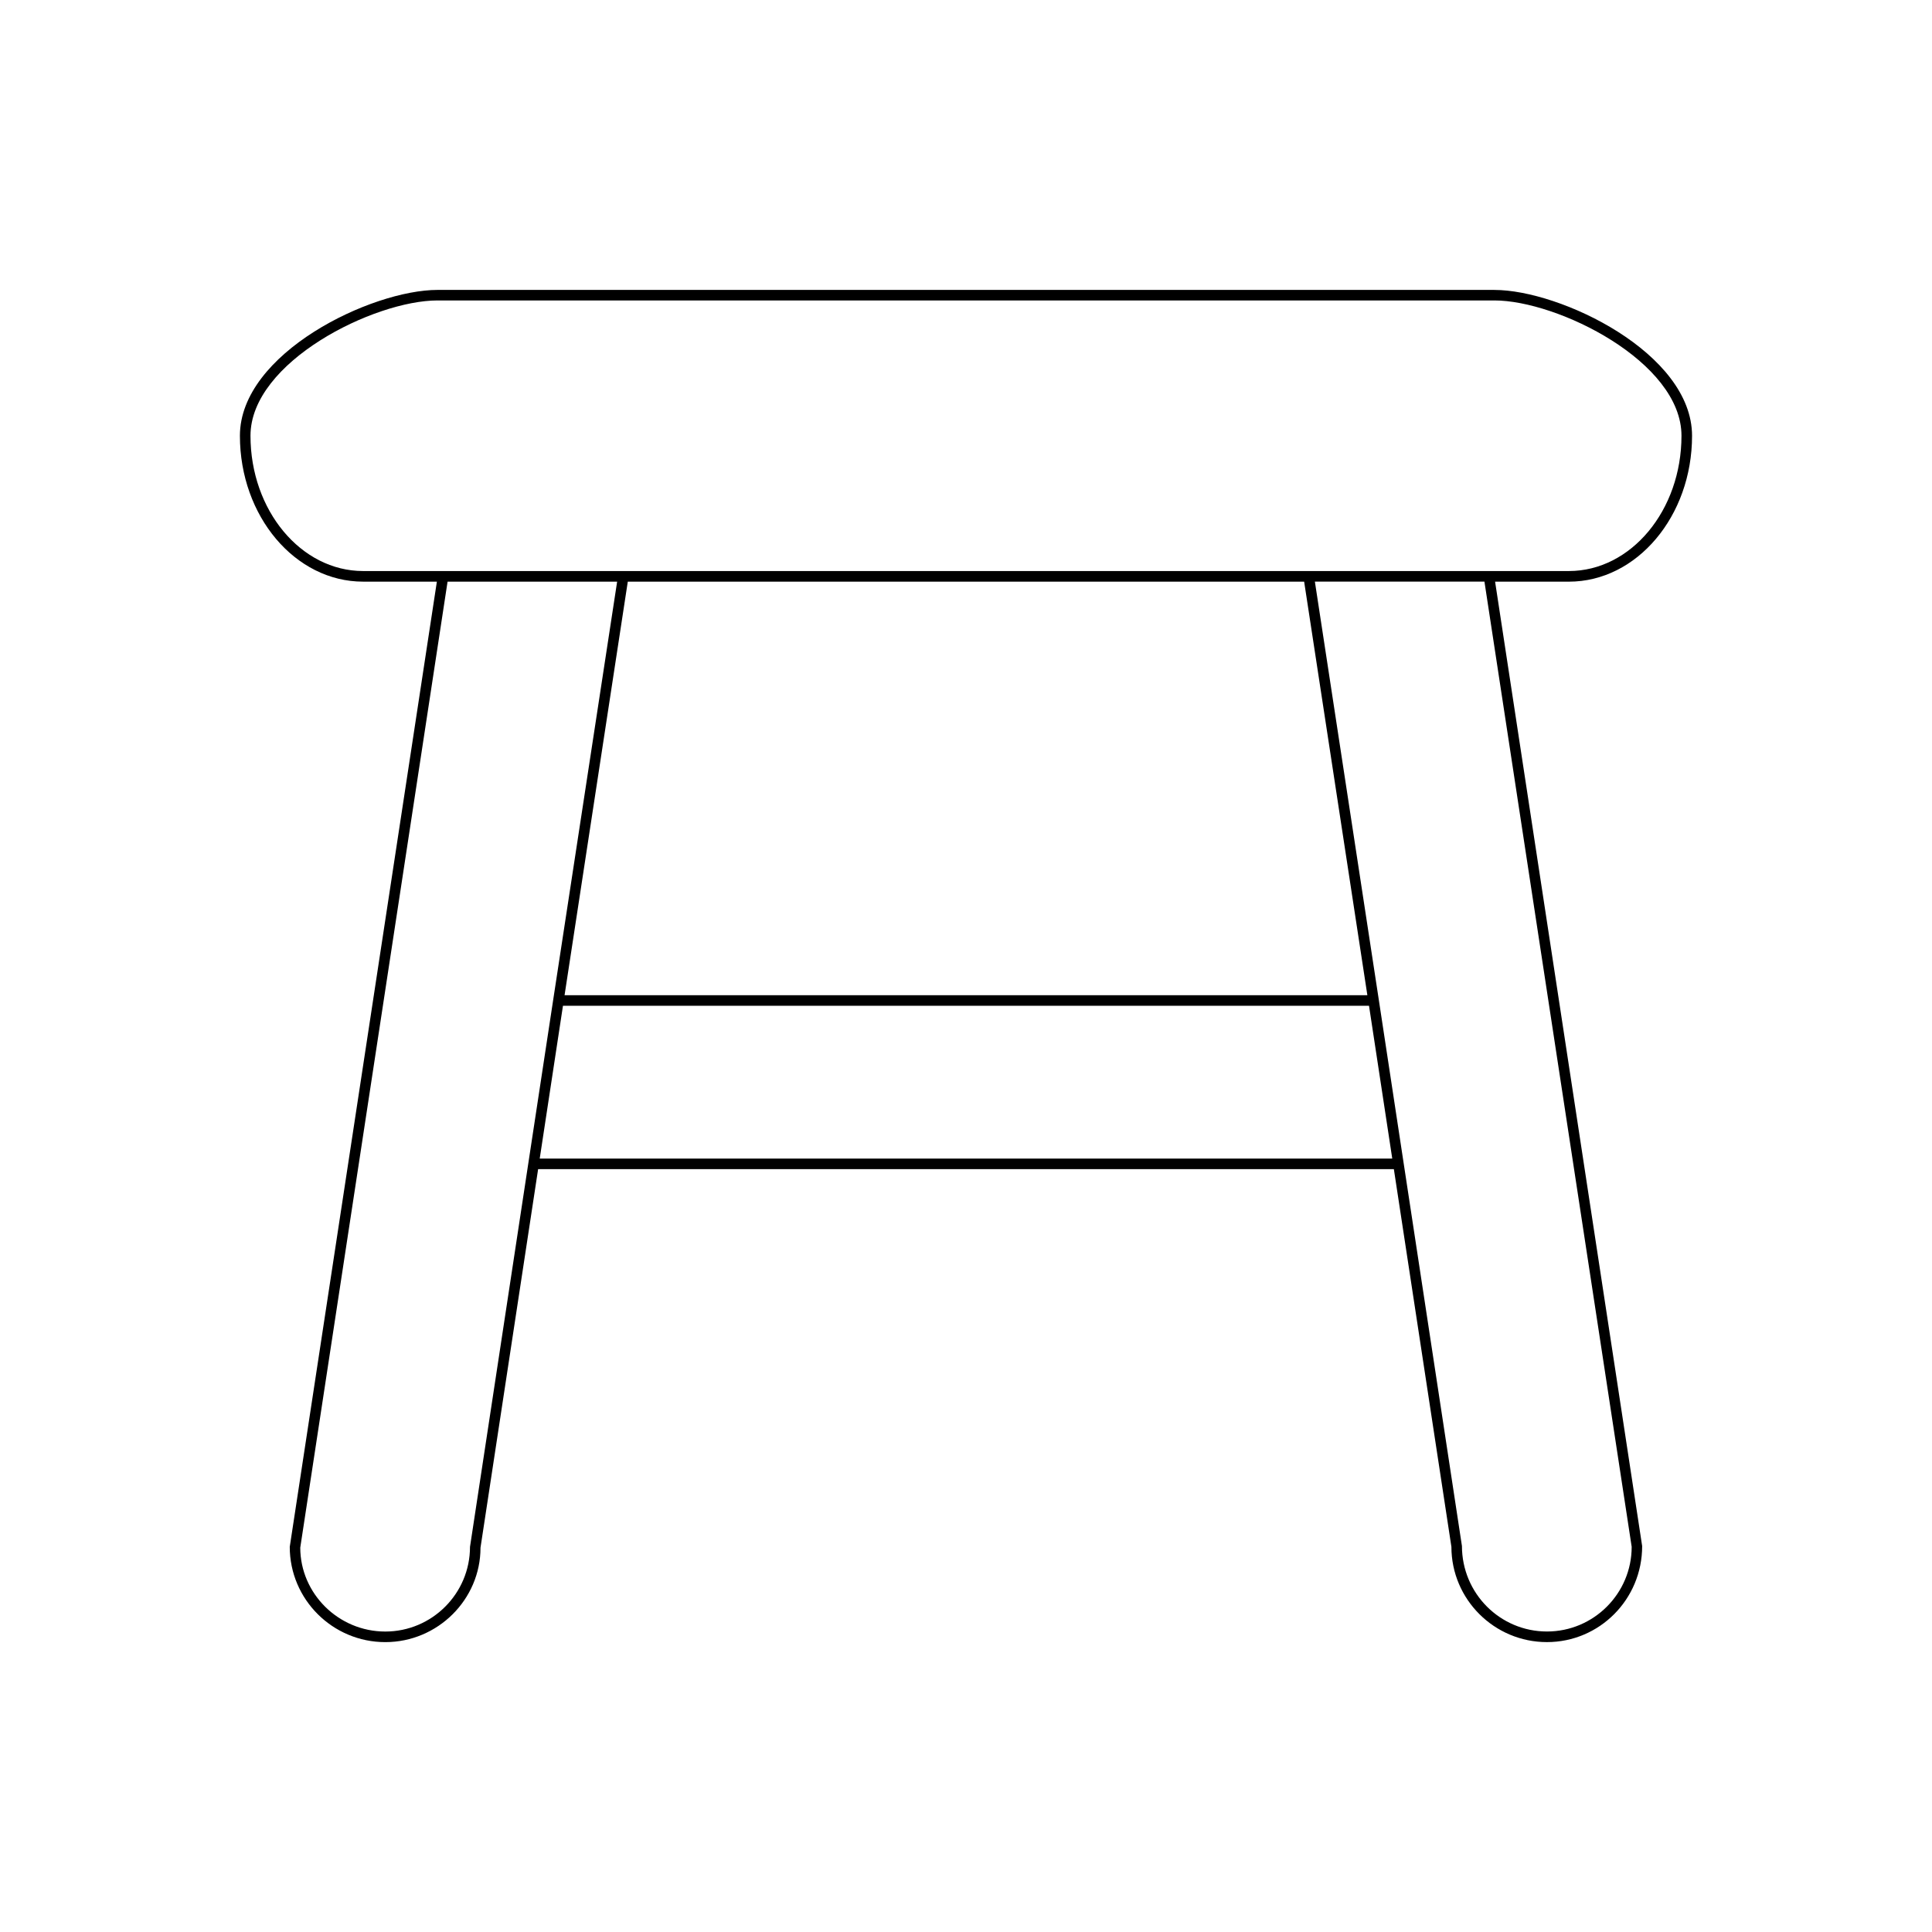
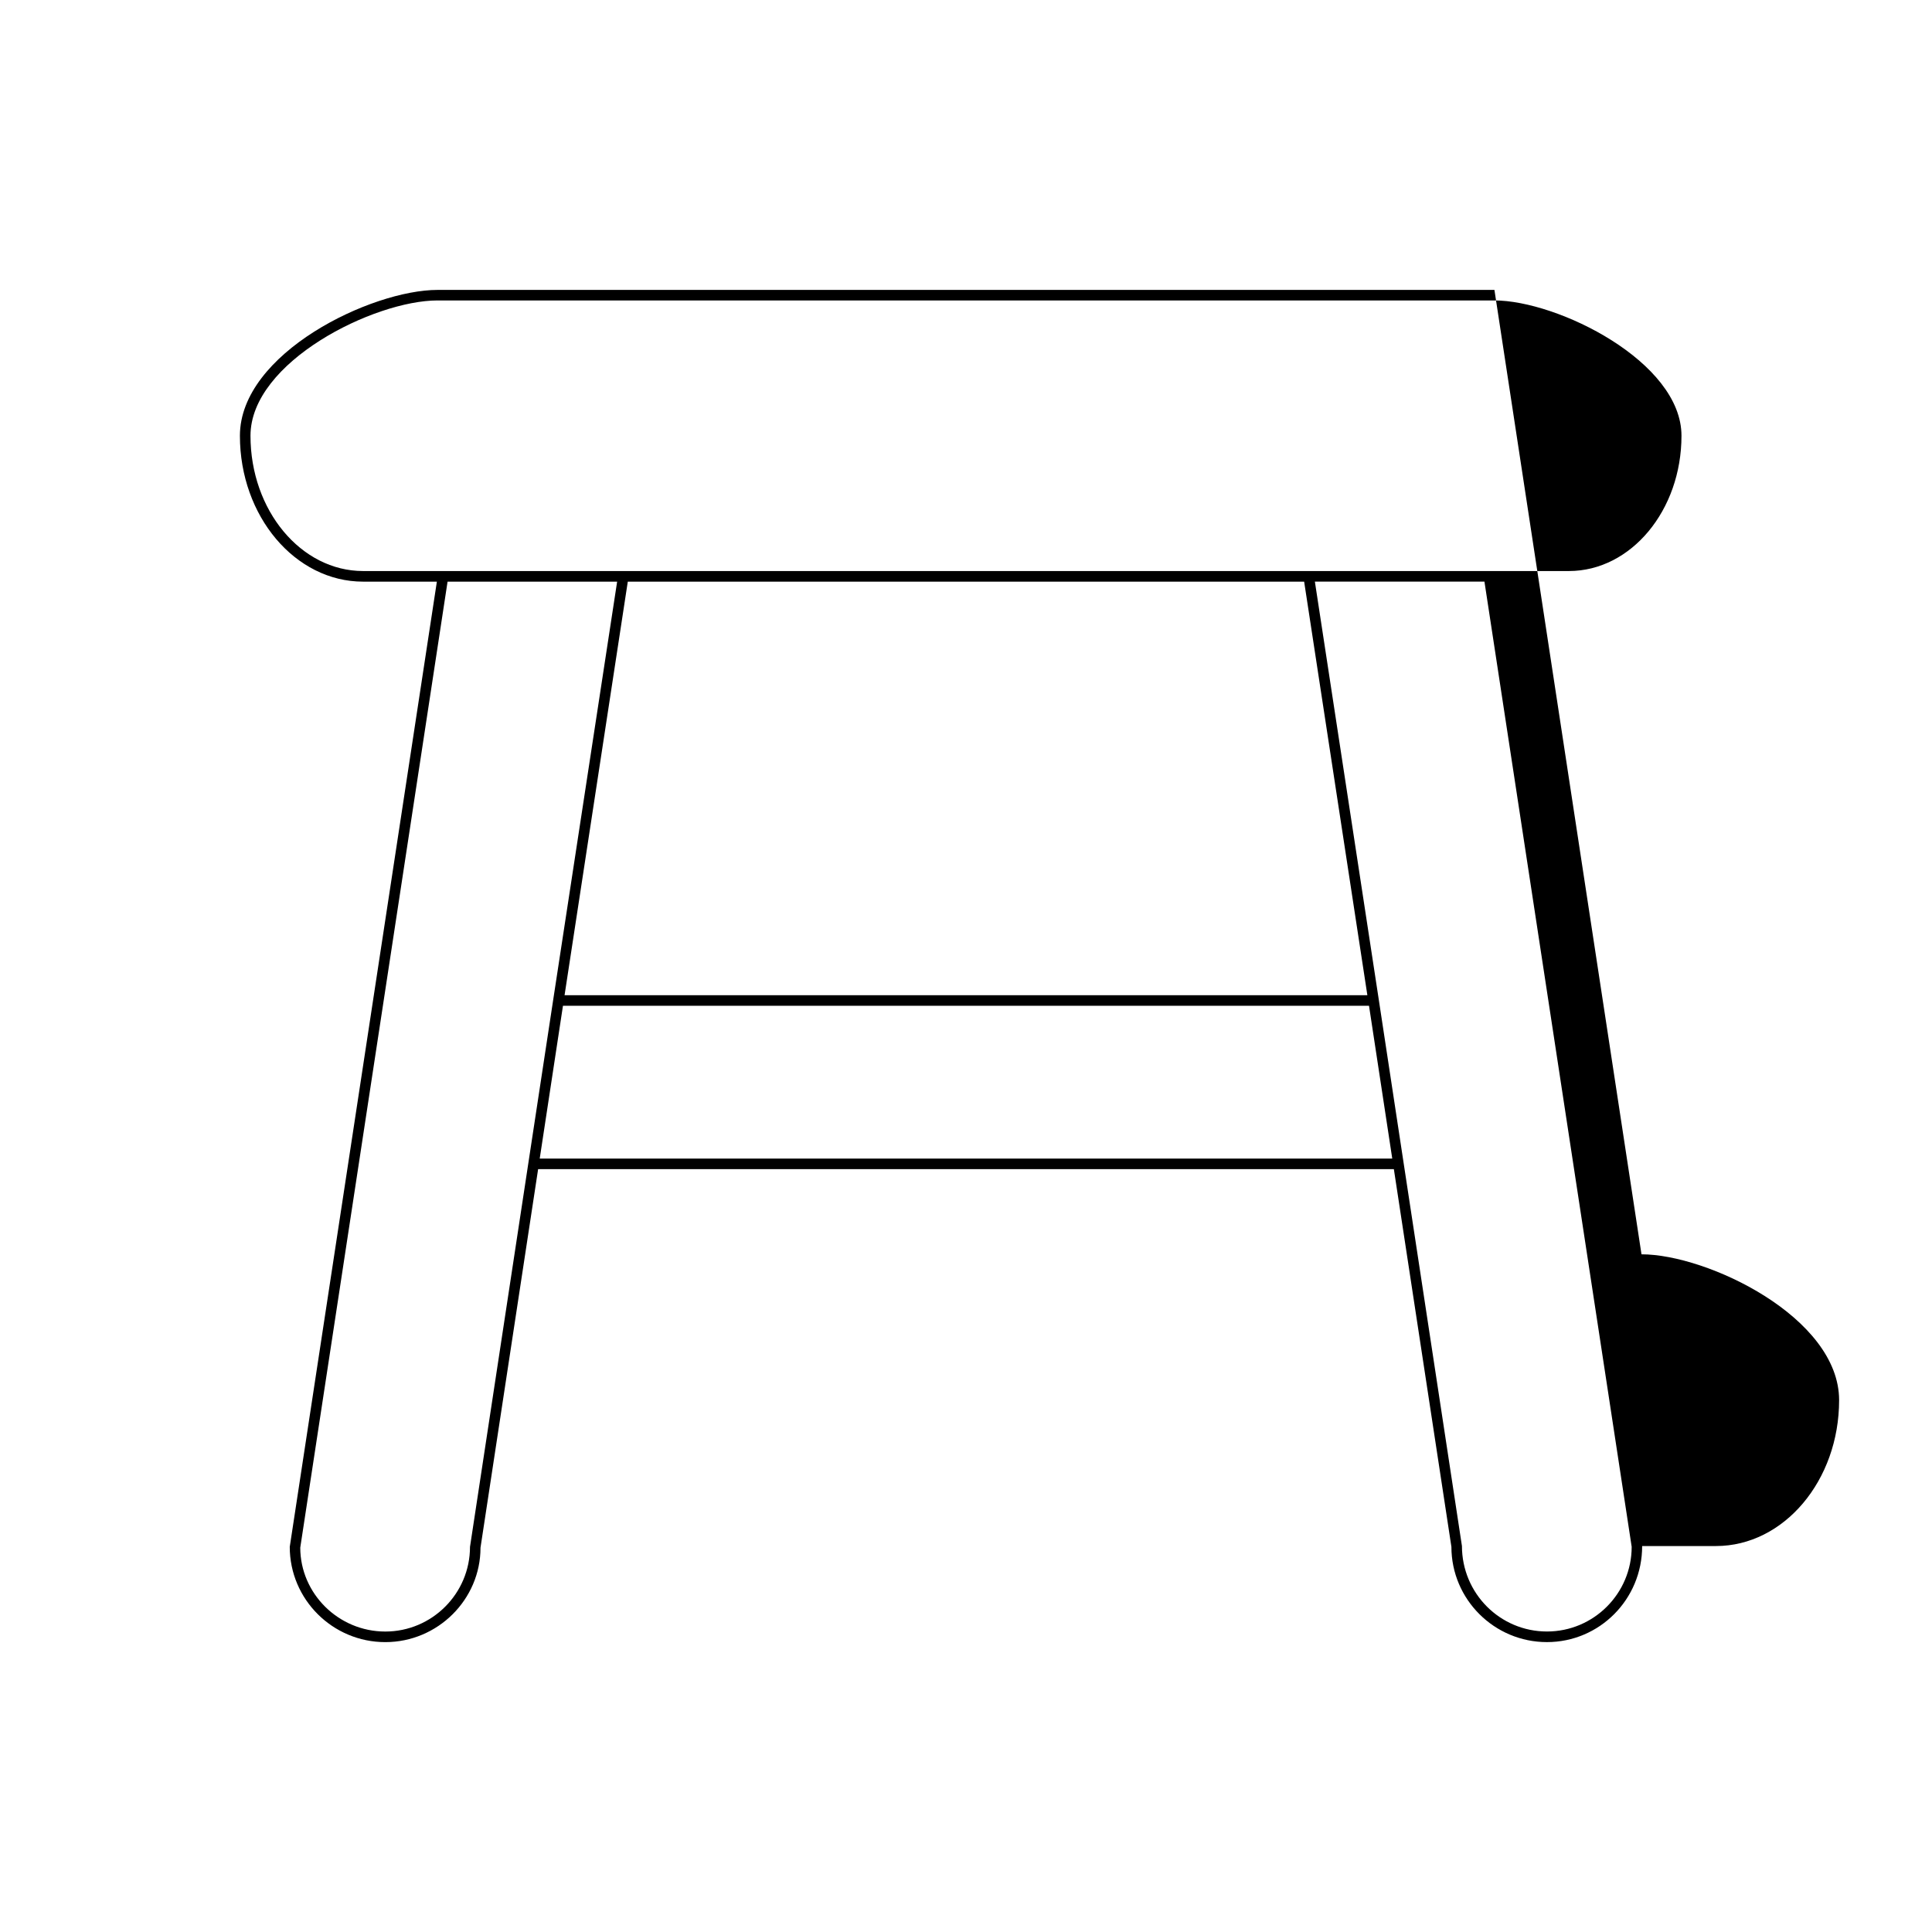
<svg xmlns="http://www.w3.org/2000/svg" fill="#000000" width="800px" height="800px" version="1.1" viewBox="144 144 512 512">
-   <path d="m540.04 220.83h-280.09c-17.465 0-52.371 16.711-52.371 38.656 0 21.316 14.645 38.656 32.641 38.656h19.555l-38.988 255.79c0 13.918 11.359 25.246 25.32 25.246 13.918 0 25.246-11.328 25.23-25.031l15.27-100.31h226.78l15.25 100.09c0 13.918 11.359 25.246 25.32 25.246 13.918 0 25.246-11.328 25.23-25.457l-38.973-255.57h19.555c17.996 0 32.641-17.34 32.641-38.656 0-21.945-34.902-38.656-52.371-38.656zm-256.02 231.39-15.465 101.71c0 12.375-10.07 22.445-22.445 22.445-12.422 0-22.523-10.07-22.539-22.234l39.039-256h44.938l-16.941 110.79zm26.352-154.08h179.24l16.754 109.6h-212.75zm-23.34 152.89 6.16-40.496h213.61l6.16 40.496zm289.38 102.89c0 12.375-10.07 22.445-22.445 22.445-12.422 0-22.523-10.07-22.539-22.66l-15.453-101.5-6.586-43.297-16.934-110.78h44.938zm-16.637-258.59h-319.55c-16.453 0-29.844-16.082-29.844-35.855 0-19.621 32.82-35.855 49.57-35.855h280.09c16.75 0 49.57 16.234 49.57 35.855 0.008 19.773-13.383 35.855-29.836 35.855z" />
+   <path d="m540.04 220.83h-280.09c-17.465 0-52.371 16.711-52.371 38.656 0 21.316 14.645 38.656 32.641 38.656h19.555l-38.988 255.79c0 13.918 11.359 25.246 25.32 25.246 13.918 0 25.246-11.328 25.23-25.031l15.27-100.31h226.78l15.25 100.09c0 13.918 11.359 25.246 25.32 25.246 13.918 0 25.246-11.328 25.23-25.457h19.555c17.996 0 32.641-17.34 32.641-38.656 0-21.945-34.902-38.656-52.371-38.656zm-256.02 231.39-15.465 101.71c0 12.375-10.07 22.445-22.445 22.445-12.422 0-22.523-10.07-22.539-22.234l39.039-256h44.938l-16.941 110.79zm26.352-154.08h179.24l16.754 109.6h-212.75zm-23.34 152.89 6.16-40.496h213.61l6.16 40.496zm289.38 102.89c0 12.375-10.07 22.445-22.445 22.445-12.422 0-22.523-10.07-22.539-22.66l-15.453-101.5-6.586-43.297-16.934-110.78h44.938zm-16.637-258.59h-319.55c-16.453 0-29.844-16.082-29.844-35.855 0-19.621 32.82-35.855 49.57-35.855h280.09c16.75 0 49.57 16.234 49.57 35.855 0.008 19.773-13.383 35.855-29.836 35.855z" />
</svg>